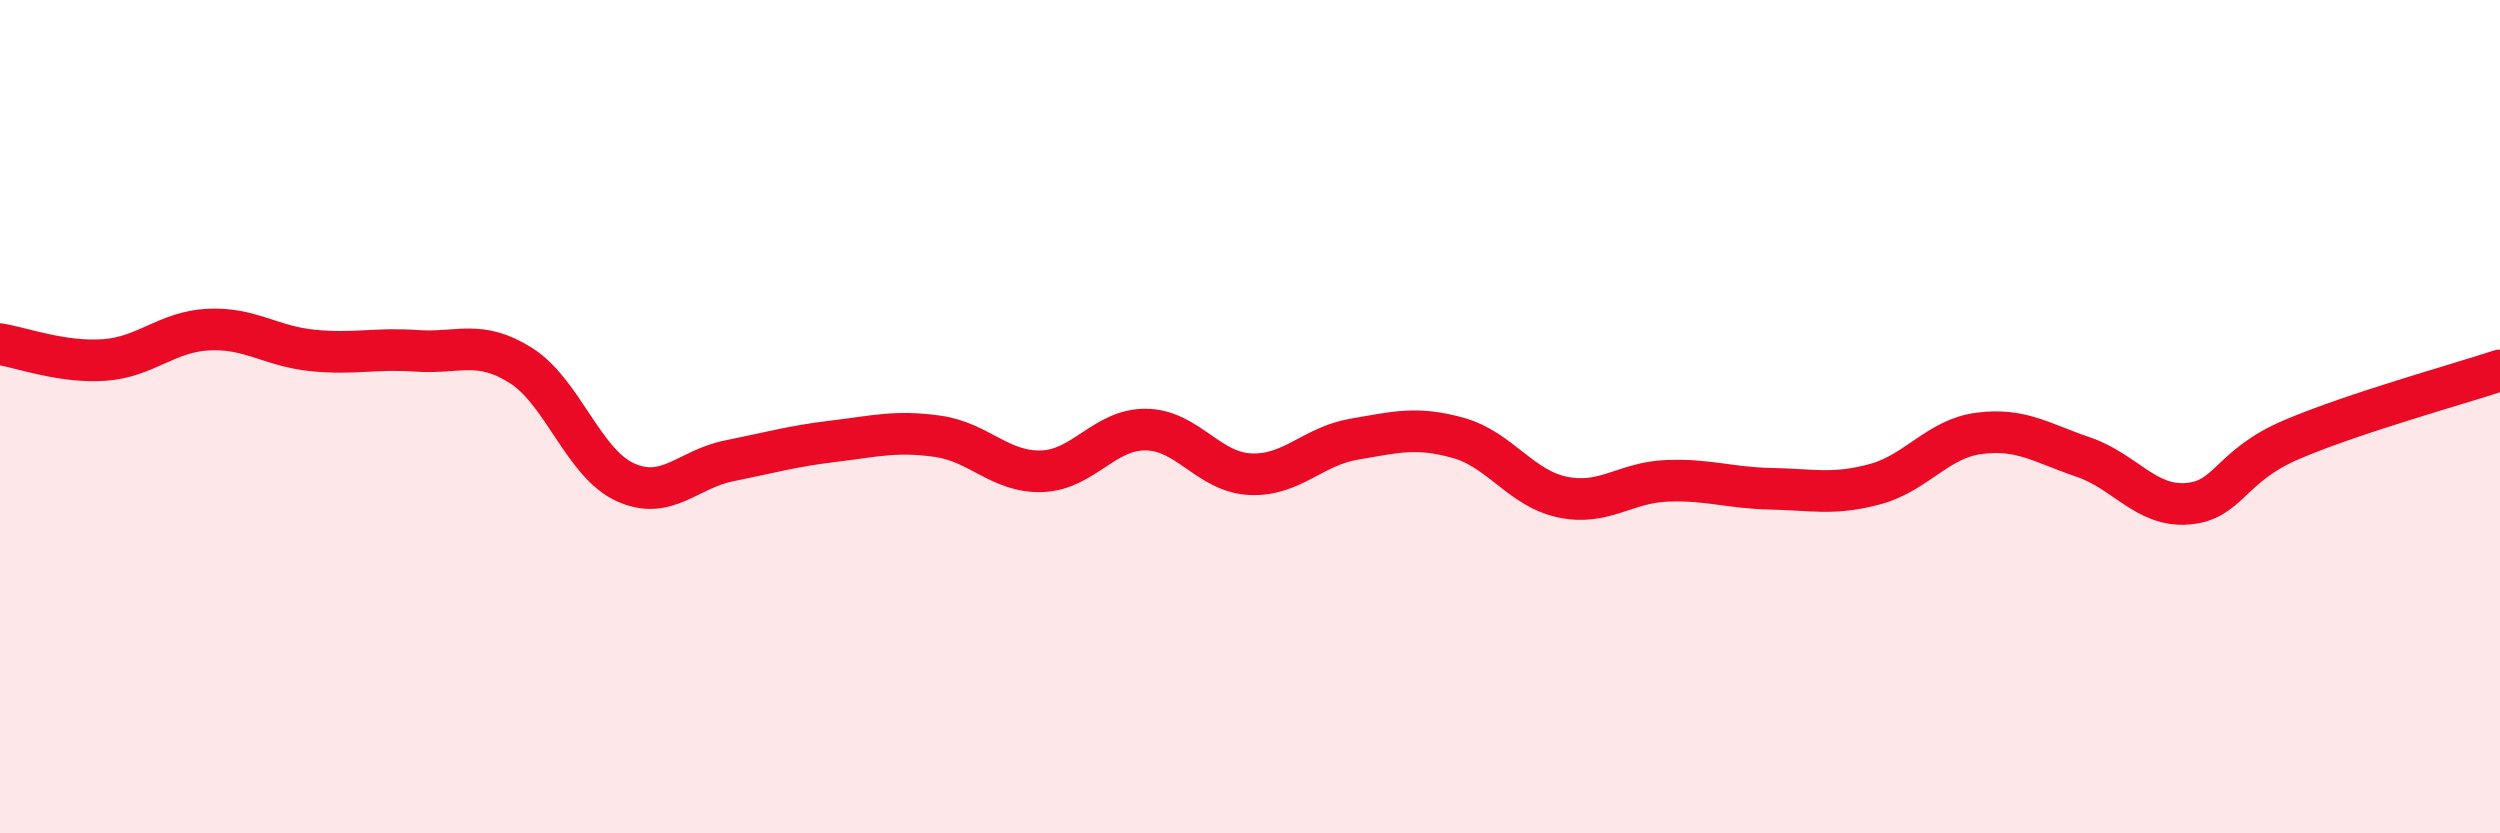
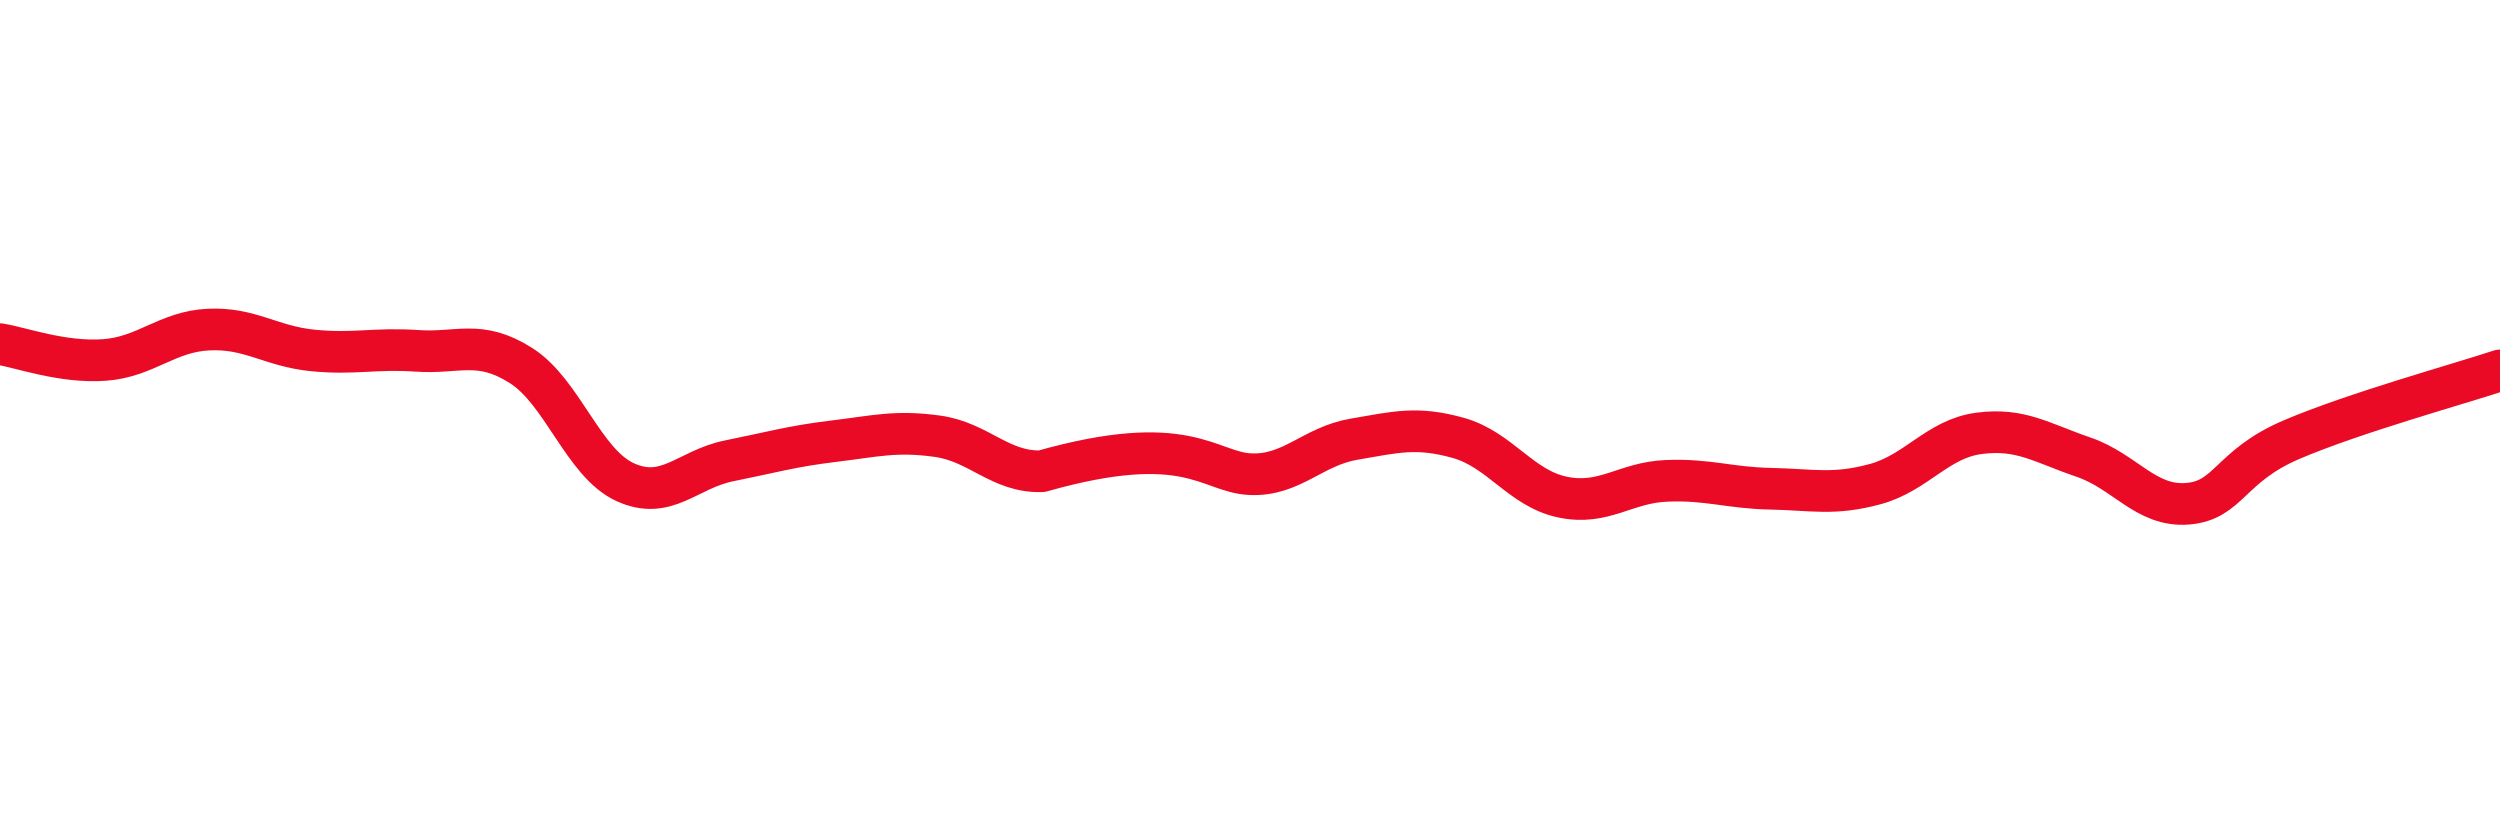
<svg xmlns="http://www.w3.org/2000/svg" width="60" height="20" viewBox="0 0 60 20">
-   <path d="M 0,8.26 C 0.5,8.34 1.5,8.71 2.5,8.64 C 3.5,8.57 4,7.96 5,7.91 C 6,7.86 6.5,8.31 7.5,8.41 C 8.5,8.51 9,8.35 10,8.42 C 11,8.49 11.5,8.14 12.5,8.77 C 13.5,9.4 14,11.11 15,11.57 C 16,12.03 16.5,11.26 17.5,11.06 C 18.5,10.86 19,10.71 20,10.59 C 21,10.47 21.5,10.33 22.5,10.47 C 23.5,10.61 24,11.34 25,11.31 C 26,11.28 26.5,10.3 27.5,10.31 C 28.5,10.32 29,11.33 30,11.38 C 31,11.43 31.5,10.71 32.5,10.54 C 33.5,10.37 34,10.23 35,10.51 C 36,10.79 36.5,11.72 37.5,11.93 C 38.5,12.14 39,11.58 40,11.54 C 41,11.5 41.5,11.71 42.5,11.73 C 43.5,11.75 44,11.89 45,11.62 C 46,11.35 46.5,10.53 47.5,10.4 C 48.5,10.27 49,10.63 50,10.97 C 51,11.31 51.5,12.17 52.5,12.09 C 53.5,12.01 53.5,11.19 55,10.55 C 56.5,9.91 59,9.22 60,8.89L60 20L0 20Z" fill="#EB0A25" opacity="0.1" stroke-linecap="round" stroke-linejoin="round" />
-   <path d="M 0,8.26 C 0.5,8.34 1.5,8.71 2.5,8.64 C 3.5,8.57 4,7.96 5,7.91 C 6,7.86 6.5,8.31 7.5,8.41 C 8.5,8.51 9,8.35 10,8.42 C 11,8.49 11.5,8.14 12.5,8.77 C 13.5,9.4 14,11.11 15,11.57 C 16,12.03 16.5,11.26 17.5,11.06 C 18.5,10.86 19,10.71 20,10.59 C 21,10.47 21.5,10.33 22.5,10.47 C 23.5,10.61 24,11.34 25,11.31 C 26,11.28 26.5,10.3 27.5,10.31 C 28.5,10.32 29,11.33 30,11.38 C 31,11.43 31.5,10.71 32.5,10.54 C 33.5,10.37 34,10.23 35,10.51 C 36,10.79 36.5,11.72 37.5,11.93 C 38.5,12.14 39,11.58 40,11.54 C 41,11.5 41.5,11.71 42.5,11.73 C 43.5,11.75 44,11.89 45,11.62 C 46,11.35 46.5,10.53 47.5,10.4 C 48.5,10.27 49,10.63 50,10.97 C 51,11.31 51.5,12.17 52.5,12.09 C 53.5,12.01 53.5,11.19 55,10.55 C 56.5,9.91 59,9.22 60,8.89" stroke="#EB0A25" stroke-width="1" fill="none" stroke-linecap="round" stroke-linejoin="round" />
+   <path d="M 0,8.26 C 0.5,8.34 1.5,8.71 2.5,8.64 C 3.5,8.57 4,7.96 5,7.91 C 6,7.86 6.5,8.31 7.5,8.41 C 8.5,8.51 9,8.35 10,8.42 C 11,8.49 11.5,8.14 12.5,8.77 C 13.5,9.4 14,11.11 15,11.57 C 16,12.03 16.5,11.26 17.5,11.06 C 18.5,10.86 19,10.71 20,10.59 C 21,10.47 21.5,10.33 22.5,10.47 C 23.5,10.61 24,11.34 25,11.31 C 28.5,10.32 29,11.33 30,11.38 C 31,11.43 31.5,10.71 32.5,10.54 C 33.5,10.37 34,10.23 35,10.51 C 36,10.79 36.5,11.72 37.5,11.93 C 38.5,12.14 39,11.58 40,11.54 C 41,11.5 41.5,11.71 42.5,11.73 C 43.5,11.75 44,11.89 45,11.62 C 46,11.35 46.5,10.53 47.5,10.4 C 48.5,10.27 49,10.63 50,10.97 C 51,11.31 51.5,12.17 52.5,12.09 C 53.5,12.01 53.5,11.19 55,10.55 C 56.5,9.91 59,9.22 60,8.89" stroke="#EB0A25" stroke-width="1" fill="none" stroke-linecap="round" stroke-linejoin="round" />
</svg>